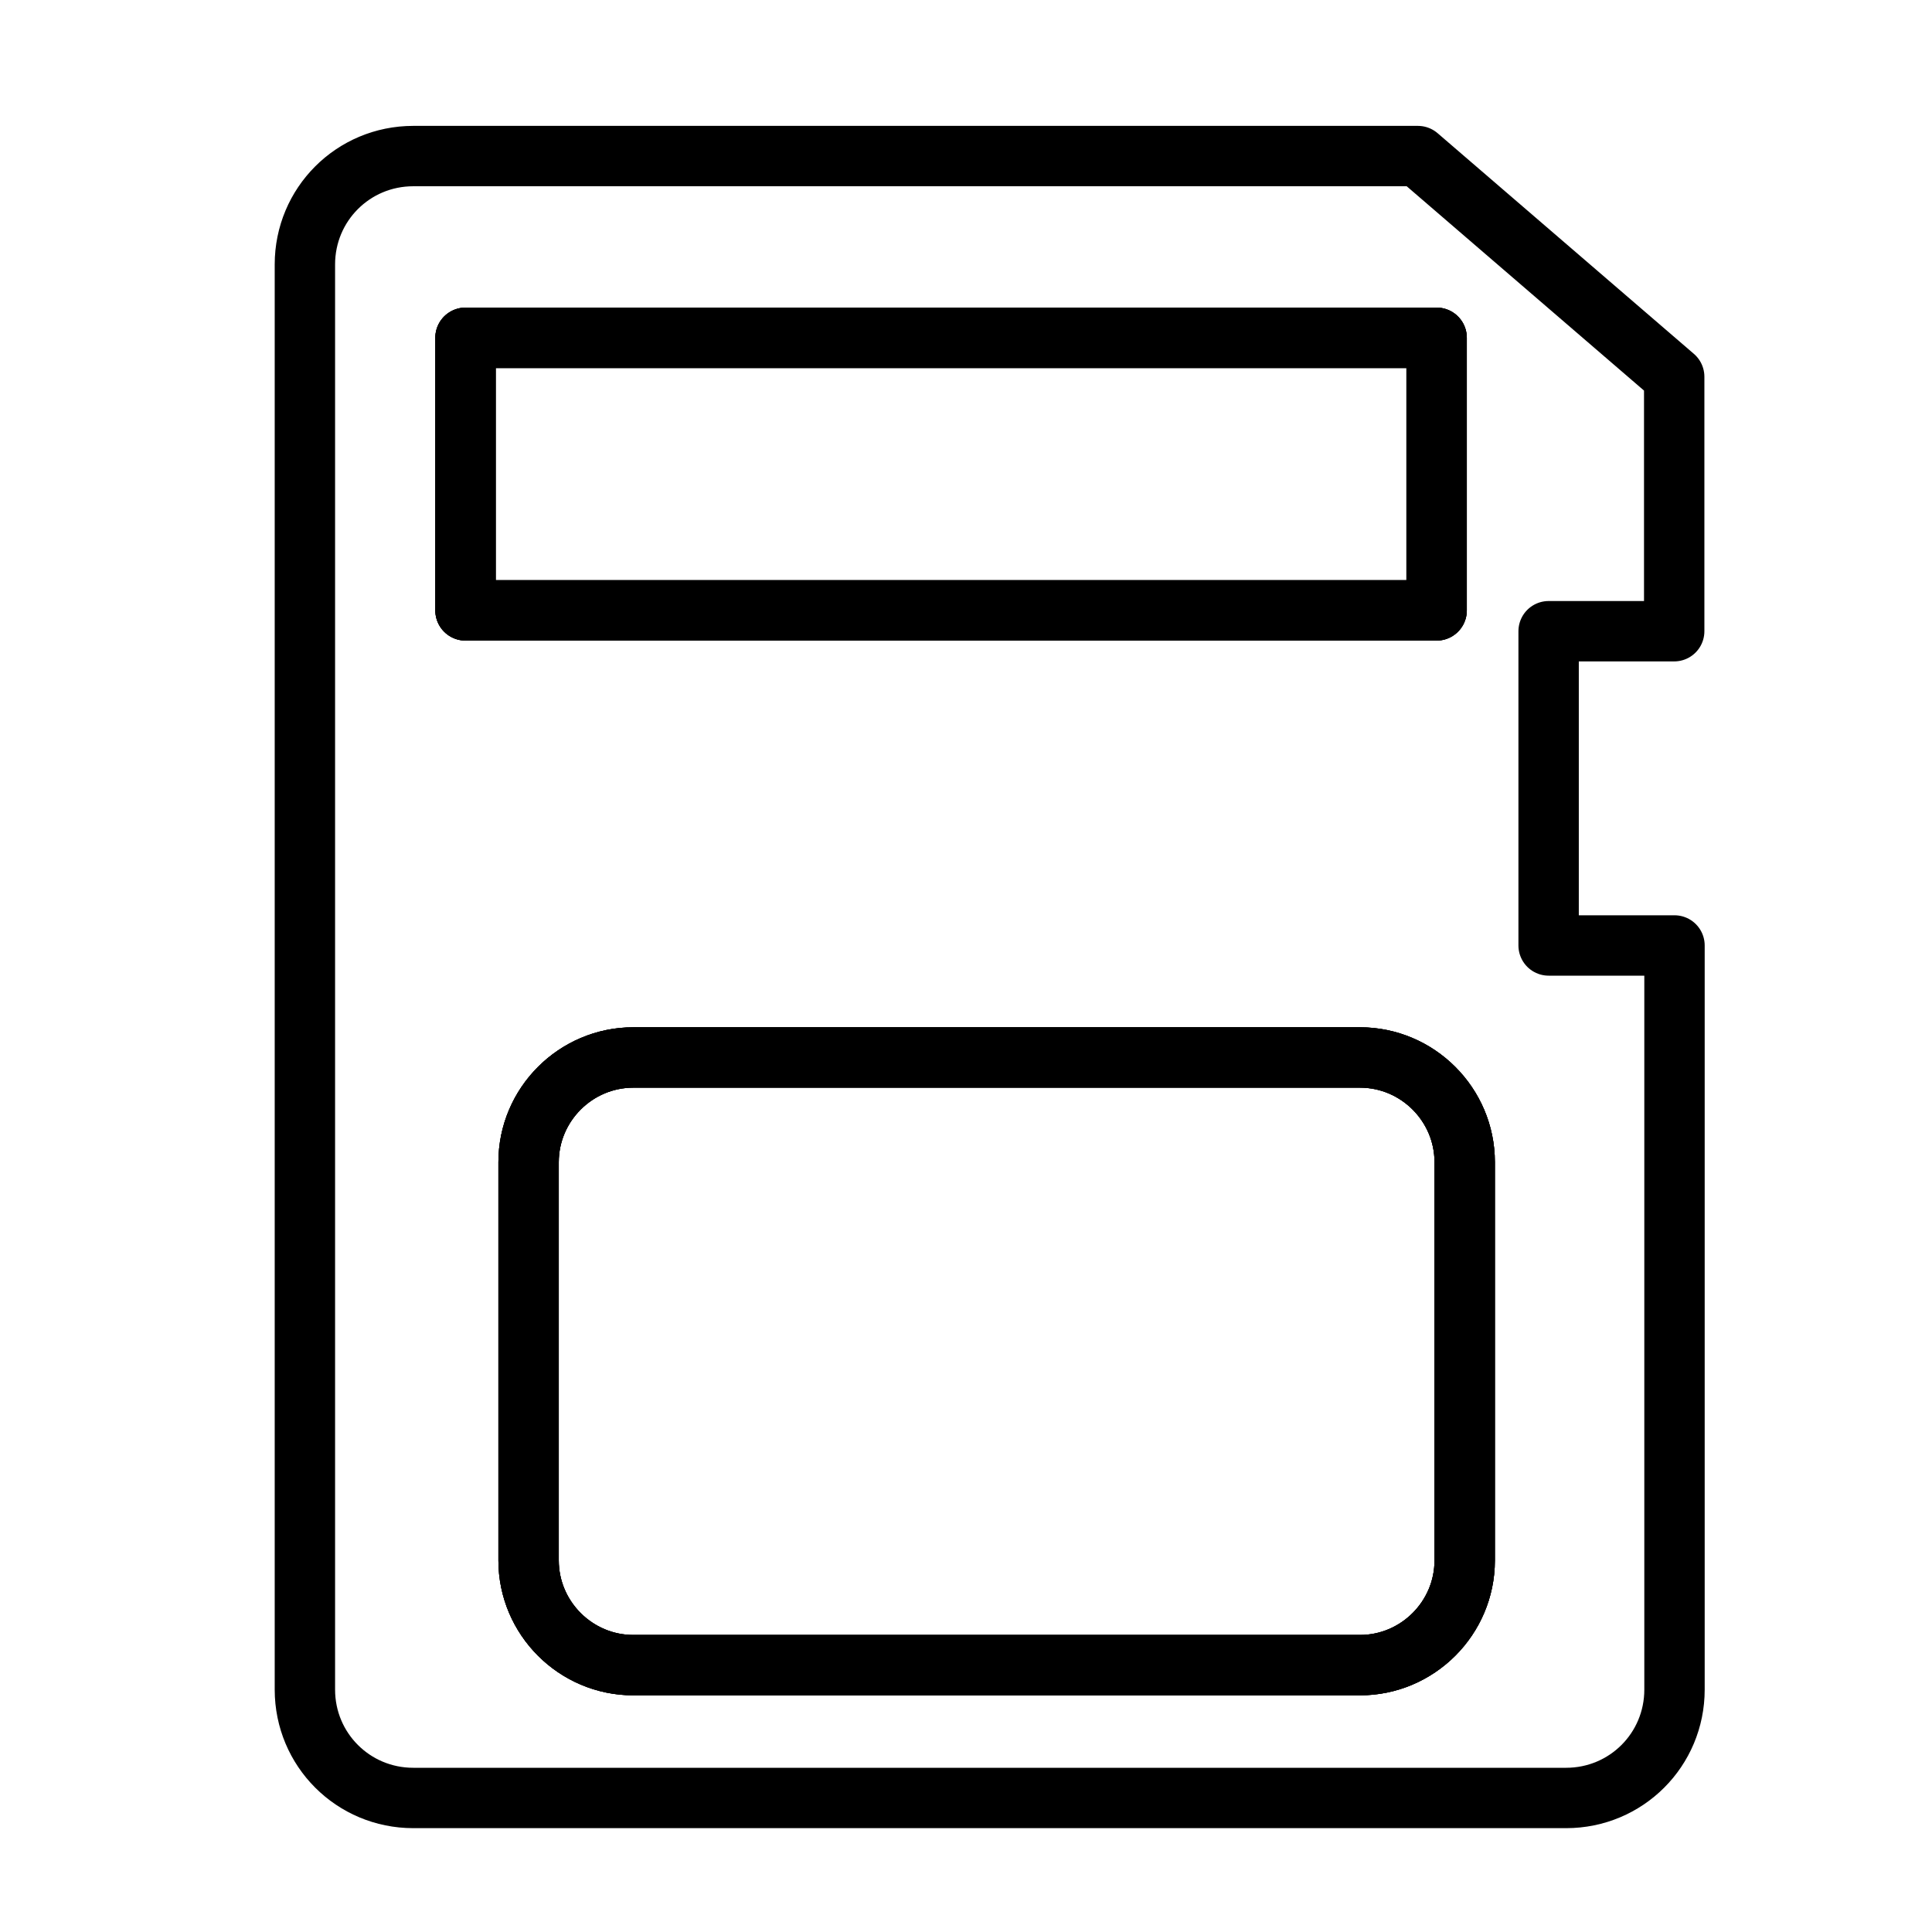
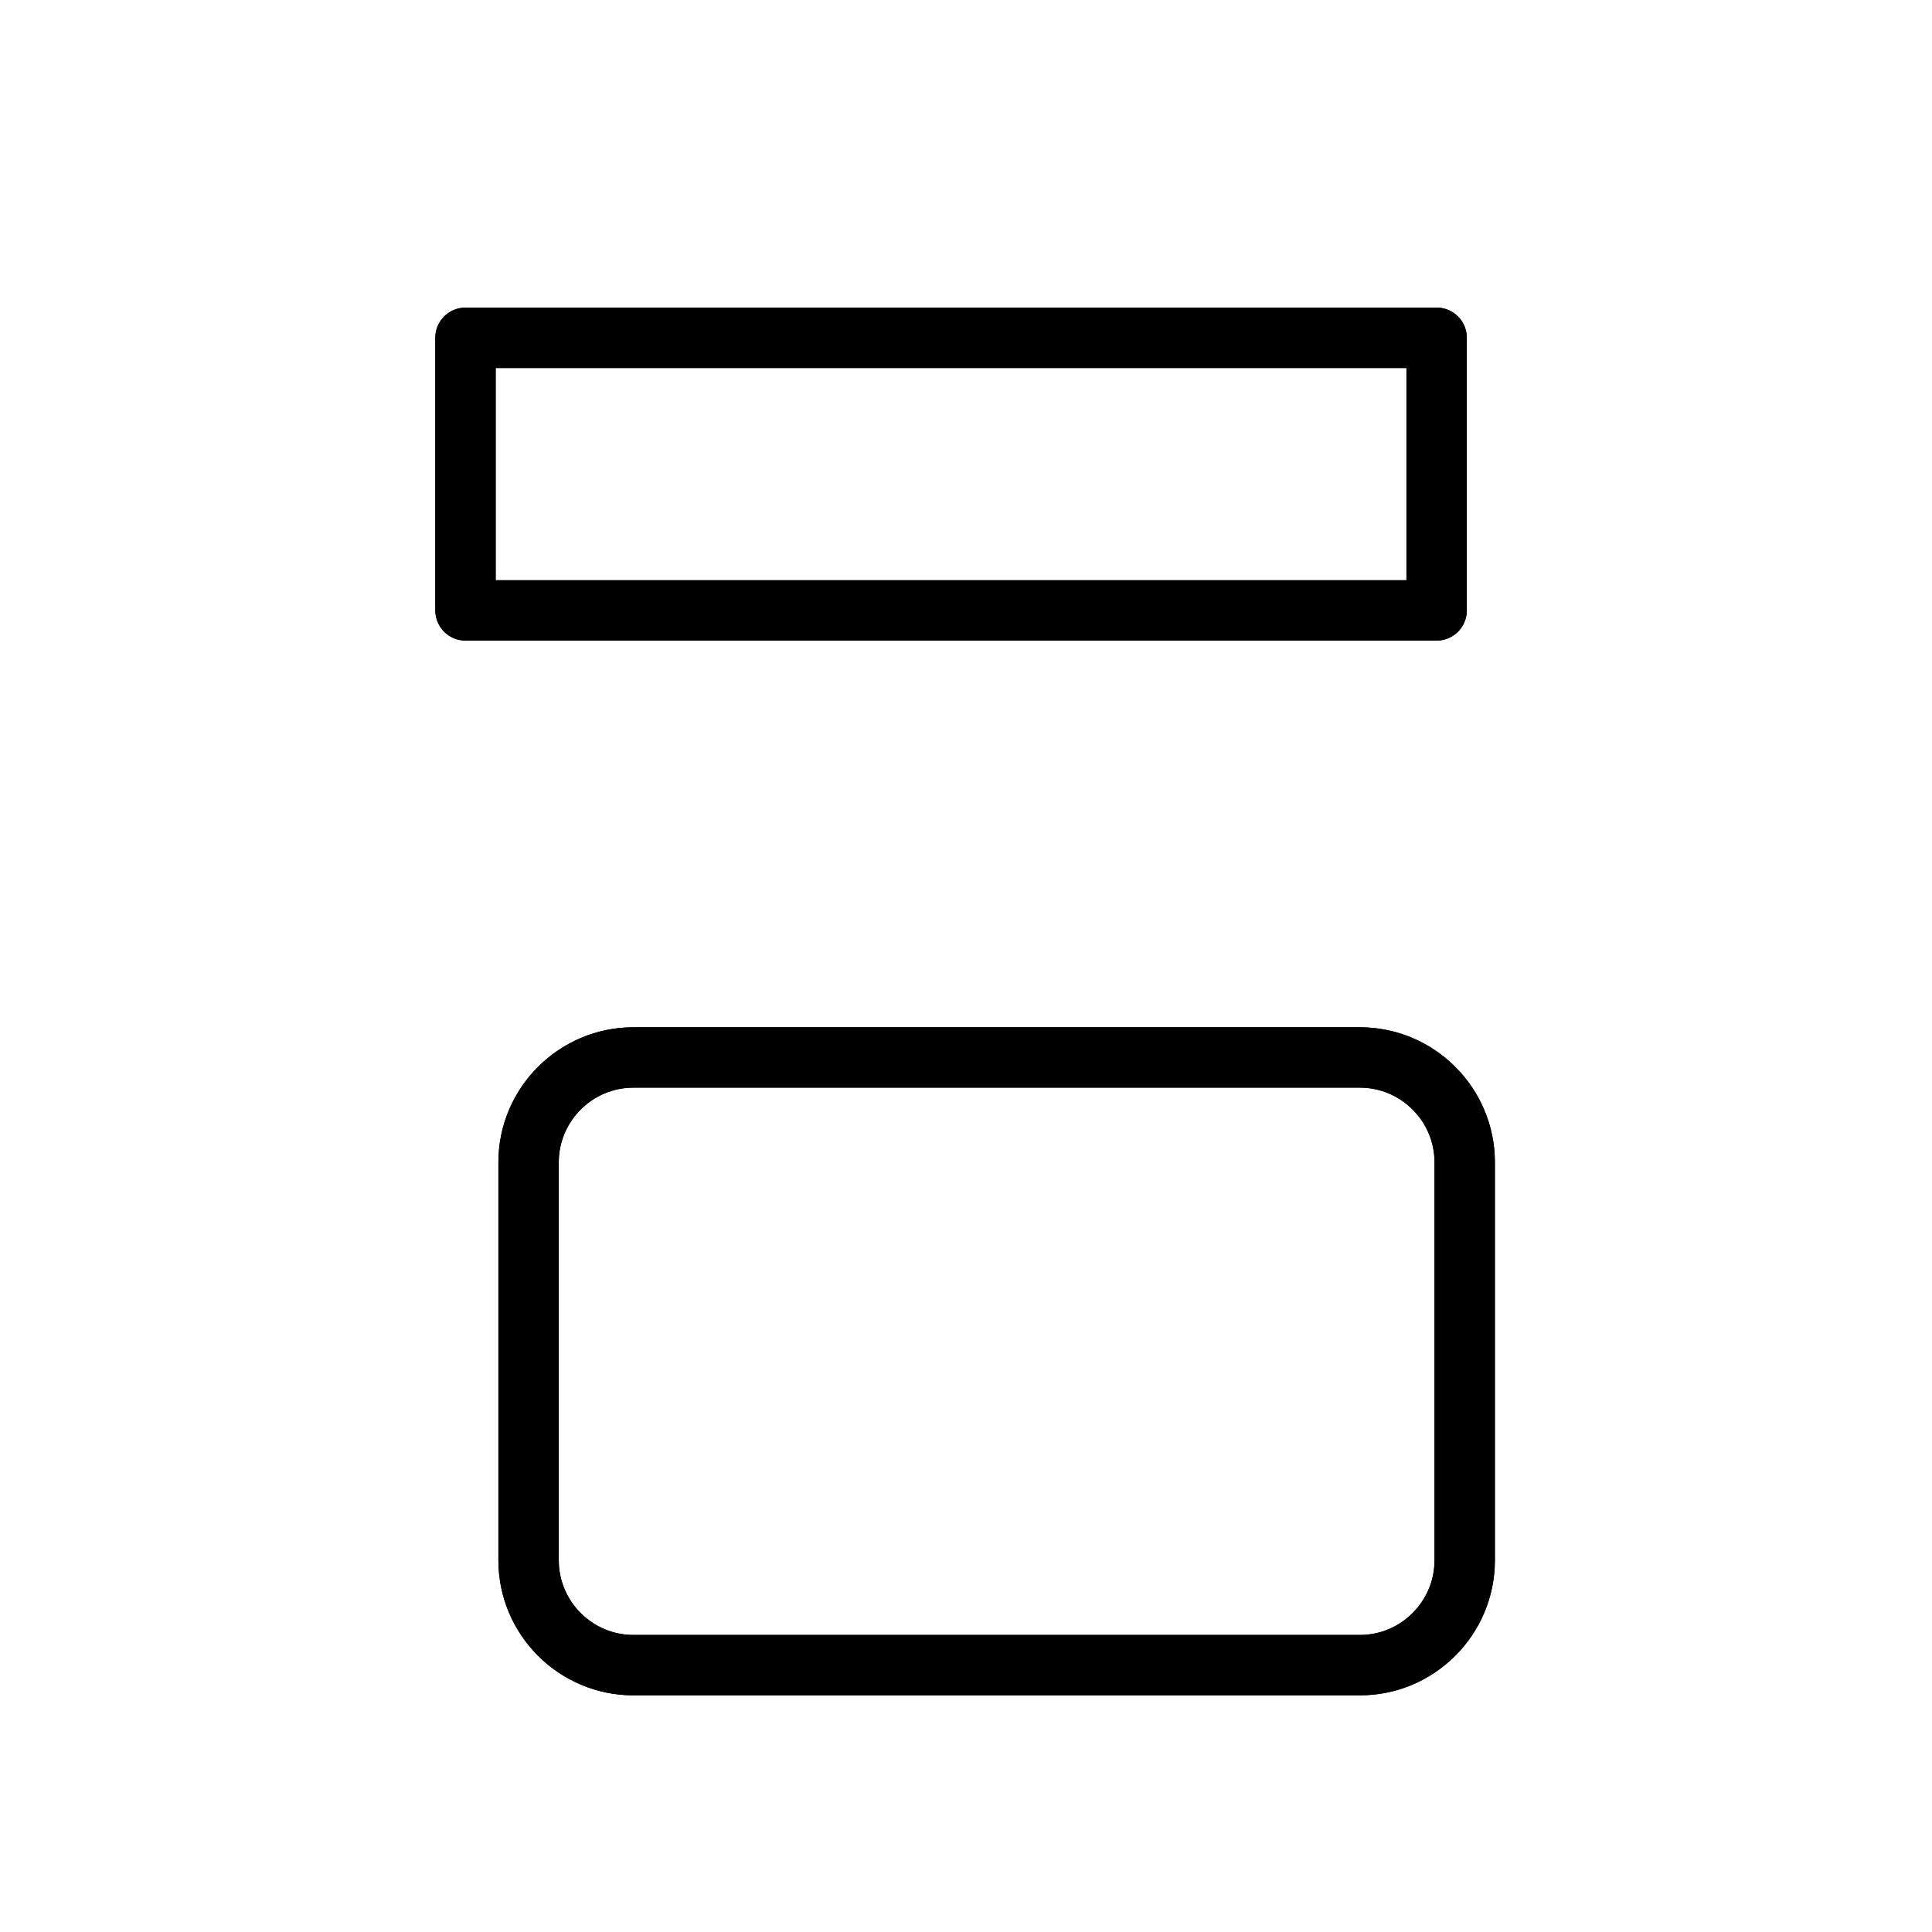
<svg xmlns="http://www.w3.org/2000/svg" version="1.1" x="0px" y="0px" viewBox="0 0 64 64" style="enable-background:new 0 0 64 64;" xml:space="preserve">
  <style type="text/css">
	.st0{display:none;}
	.st1{display:inline;}
	.st2{fill:none;stroke:#010101;stroke-width:0.25;stroke-miterlimit:10;}
	.st3{fill:none;stroke:#000000;stroke-width:2;stroke-linecap:round;stroke-linejoin:round;stroke-miterlimit:10;}
	.st4{fill:none;stroke:#000000;stroke-width:2;stroke-linejoin:round;stroke-miterlimit:10;}
	.st5{fill:none;stroke:#000000;stroke-width:4.152;stroke-linecap:round;stroke-linejoin:round;stroke-miterlimit:10;}
	.st6{fill:none;stroke:#000000;stroke-width:2.076;stroke-linecap:round;stroke-linejoin:round;stroke-miterlimit:10;}
	.st7{fill:none;stroke:#000000;stroke-width:2;stroke-miterlimit:10;}
</style>
  <g id="guide_4_" class="st0">
    <g id="guide_7_" class="st1">
-       <rect x="-0.08" y="0.16" transform="matrix(6.123234e-17 -1 1 6.123234e-17 -0.246 64.078)" class="st2" width="64" height="64" />
      <circle class="st2" cx="31.92" cy="32.16" r="32" />
      <circle class="st2" cx="31.92" cy="32.16" r="23" />
      <line class="st2" x1="63.92" y1="64.16" x2="-0.08" y2="0.16" />
-       <line class="st2" x1="-0.08" y1="64.16" x2="63.92" y2="0.16" />
      <rect x="15.92" y="0.16" class="st2" width="32" height="64" />
-       <line class="st2" x1="31.92" y1="64.16" x2="31.92" y2="0.16" />
      <rect x="-0.08" y="16.16" class="st2" width="64" height="32" />
      <line class="st2" x1="-0.08" y1="32.16" x2="63.92" y2="32.16" />
      <rect x="8.92" y="9.16" transform="matrix(6.123234e-17 -1 1 6.123234e-17 -0.246 64.078)" class="st2" width="46" height="46" />
      <circle class="st2" cx="31.92" cy="32.16" r="16" />
      <circle class="st2" cx="31.92" cy="32.16" r="9" />
    </g>
  </g>
  <g id="Line">
    <g>
-       <path class="st3" d="M55.46,20.91v-8.43l-8.49-7.31H13.69c-1.99,0-3.59,1.6-3.59,3.59v47.21c0,1.99,1.6,3.59,3.59,3.59h38.19    c1.99,0,3.59-1.6,3.59-3.59V31.32h-4.17V20.91H55.46z M15.42,11.19h32.17v9.03H15.42V11.19z M48.52,51.69    c0,1.91-1.56,3.47-3.47,3.47H20.98c-1.91,0-3.47-1.56-3.47-3.47V38.5c0-1.91,1.56-3.47,3.47-3.47h24.07    c1.91,0,3.47,1.56,3.47,3.47V51.69z" />
      <rect x="15.42" y="11.19" class="st3" width="32.17" height="9.03" />
      <path class="st3" d="M48.52,38.5v13.19c0,1.91-1.56,3.47-3.47,3.47H20.98c-1.91,0-3.47-1.56-3.47-3.47V38.5    c0-1.91,1.56-3.47,3.47-3.47h24.07C46.96,35.03,48.52,36.59,48.52,38.5z" />
      <rect x="15.42" y="11.19" class="st3" width="32.17" height="9.03" />
      <path class="st3" d="M48.52,38.5v13.19c0,1.91-1.56,3.47-3.47,3.47H20.98c-1.91,0-3.47-1.56-3.47-3.47V38.5    c0-1.91,1.56-3.47,3.47-3.47h24.07C46.96,35.03,48.52,36.59,48.52,38.5z" />
    </g>
  </g>
</svg>